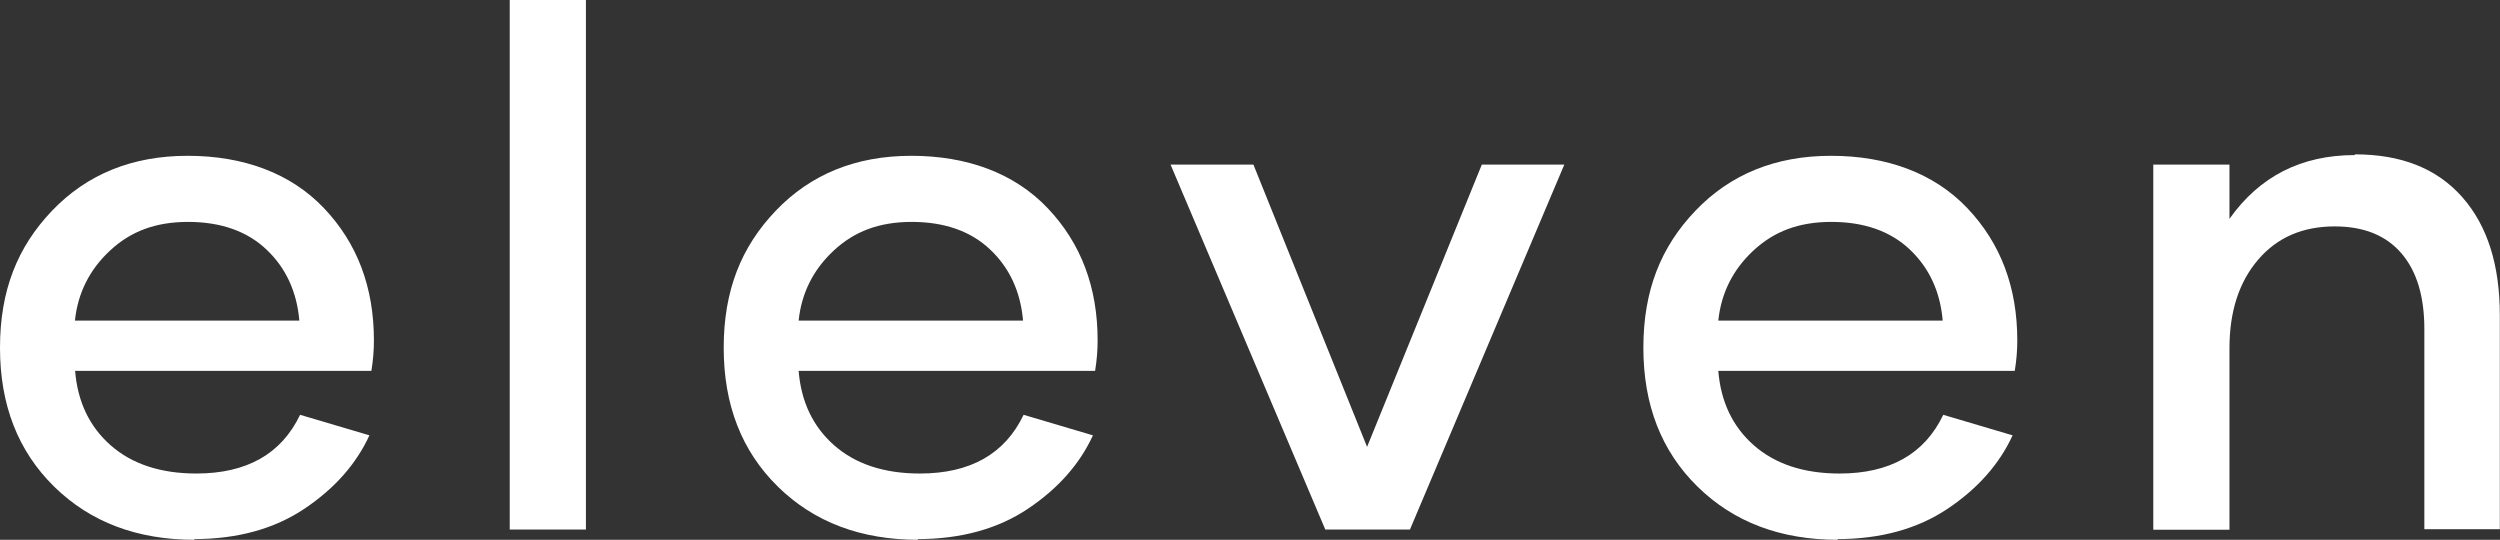
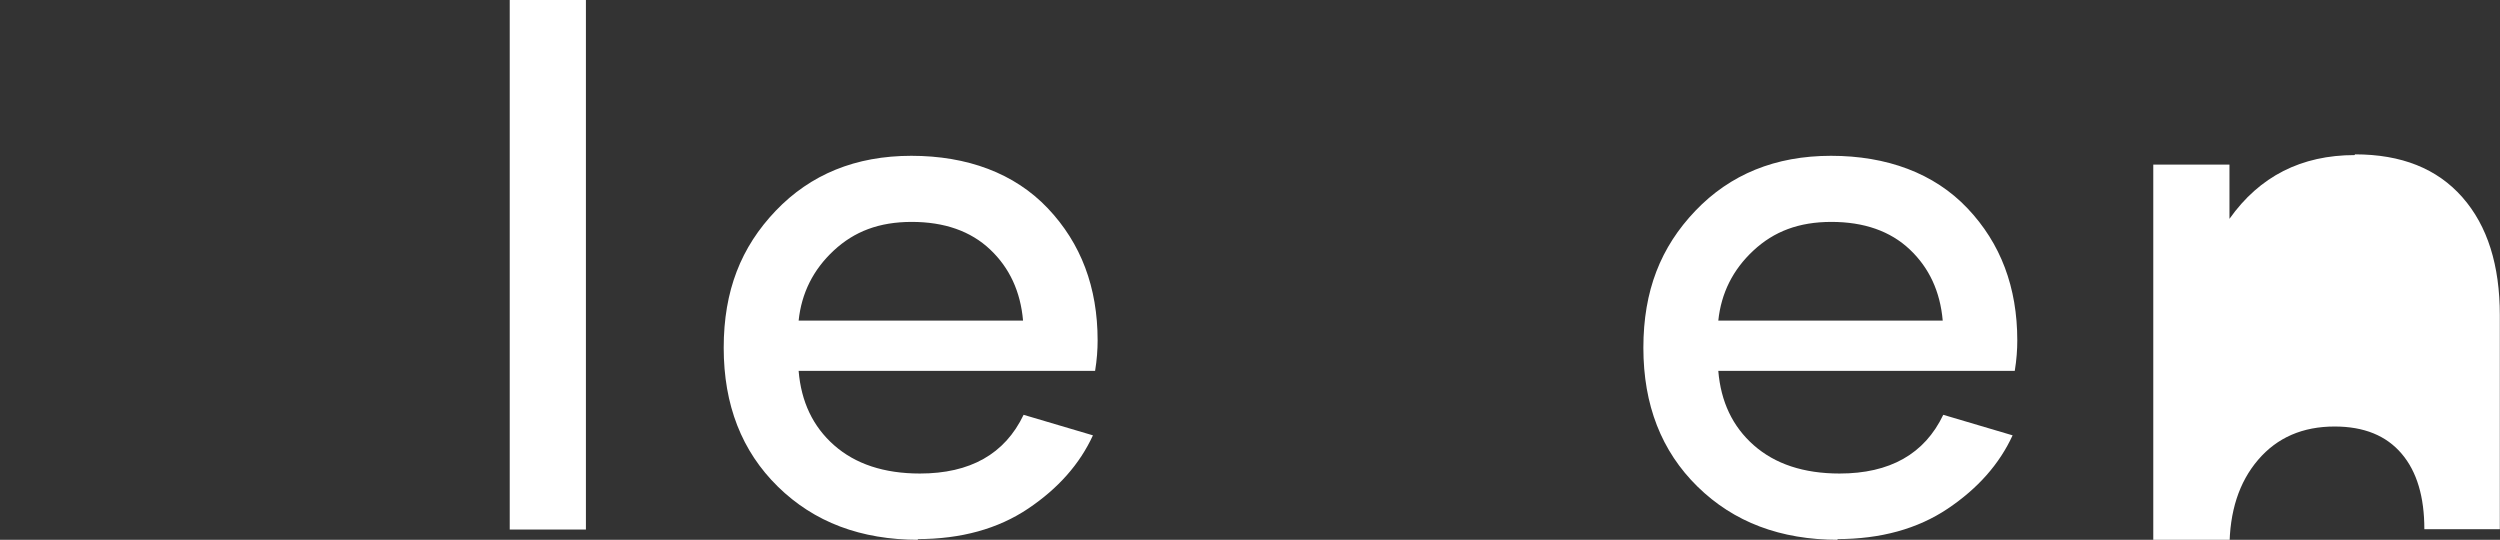
<svg xmlns="http://www.w3.org/2000/svg" id="Layer_1" viewBox="0 0 138.8 29.97">
  <rect x="0" y="0" width="138.8" height="29.97" fill="#333333" stroke="none" />
  <defs>
    <style>      .st0 {        fill: #fff;      }    </style>
  </defs>
-   <path class="st0" d="M10.82,29.97c-3.21,0-5.8-.98-7.81-2.95-2.01-1.97-3.01-4.54-3.01-7.71s.96-5.59,2.89-7.61,4.44-3.05,7.53-3.05,5.72.96,7.57,2.91,2.77,4.39,2.77,7.34c0,.51-.04,1.08-.14,1.69H4.17c.14,1.71.79,3.09,1.97,4.13s2.77,1.57,4.76,1.57c2.79,0,4.72-1.08,5.76-3.26l3.85,1.14c-.73,1.59-1.93,2.95-3.6,4.07s-3.72,1.69-6.14,1.69l.04.04ZM16.62,17.8c-.14-1.61-.75-2.93-1.83-3.95-1.08-1.02-2.54-1.53-4.35-1.53s-3.19.53-4.33,1.59c-1.14,1.06-1.79,2.36-1.95,3.89h12.45Z" />
  <path class="st0" d="M28.3,0h4.23v29.4h-4.23V0Z" />
  <path class="st0" d="M51,29.97c-3.21,0-5.8-.98-7.81-2.95-2.01-1.97-3.01-4.54-3.01-7.71s.96-5.59,2.89-7.61,4.44-3.05,7.53-3.05,5.72.96,7.57,2.91,2.77,4.39,2.77,7.34c0,.51-.04,1.08-.14,1.69h-16.46c.14,1.71.79,3.09,1.97,4.13s2.77,1.57,4.76,1.57c2.79,0,4.72-1.08,5.76-3.26l3.85,1.14c-.73,1.59-1.93,2.95-3.6,4.07s-3.72,1.69-6.14,1.69l.04.04ZM56.8,17.8c-.14-1.61-.75-2.93-1.83-3.95-1.08-1.02-2.54-1.53-4.35-1.53s-3.19.53-4.33,1.59c-1.14,1.06-1.79,2.36-1.95,3.89h12.45Z" />
-   <path class="st0" d="M86.85,9.14l-8.57,20.26h-4.7l-8.59-20.26h4.6l6.31,15.67,6.37-15.67h4.58Z" />
  <path class="st0" d="M102.06,29.97c-3.21,0-5.8-.98-7.81-2.95-2.01-1.97-3.01-4.54-3.01-7.71s.96-5.59,2.89-7.61,4.44-3.05,7.53-3.05,5.72.96,7.57,2.91,2.77,4.39,2.77,7.34c0,.51-.04,1.08-.14,1.69h-16.46c.14,1.71.79,3.09,1.97,4.13s2.77,1.57,4.76,1.57c2.79,0,4.72-1.08,5.76-3.26l3.85,1.14c-.73,1.59-1.93,2.95-3.6,4.07s-3.72,1.69-6.14,1.69l.04.04ZM107.86,17.8c-.14-1.61-.75-2.93-1.83-3.95-1.08-1.02-2.54-1.53-4.35-1.53s-3.19.53-4.33,1.59c-1.14,1.06-1.79,2.36-1.95,3.89h12.45Z" />
-   <path class="st0" d="M130.75,8.57c2.58,0,4.56.79,5.96,2.38,1.4,1.59,2.08,3.78,2.08,6.55v11.88h-4.19v-11.11c0-1.79-.41-3.19-1.26-4.19-.85-1-2.08-1.51-3.72-1.51-1.77,0-3.19.61-4.25,1.85-1.06,1.24-1.59,2.87-1.59,4.92v10.07h-4.23V9.14h4.23v3.01c1.67-2.36,3.99-3.54,6.96-3.54v-.04Z" />
+   <path class="st0" d="M130.75,8.57c2.58,0,4.56.79,5.96,2.38,1.4,1.59,2.08,3.78,2.08,6.55v11.88h-4.19c0-1.79-.41-3.19-1.26-4.19-.85-1-2.08-1.51-3.72-1.51-1.77,0-3.19.61-4.25,1.85-1.06,1.24-1.59,2.87-1.59,4.92v10.07h-4.23V9.14h4.23v3.01c1.67-2.36,3.99-3.54,6.96-3.54v-.04Z" />
</svg>